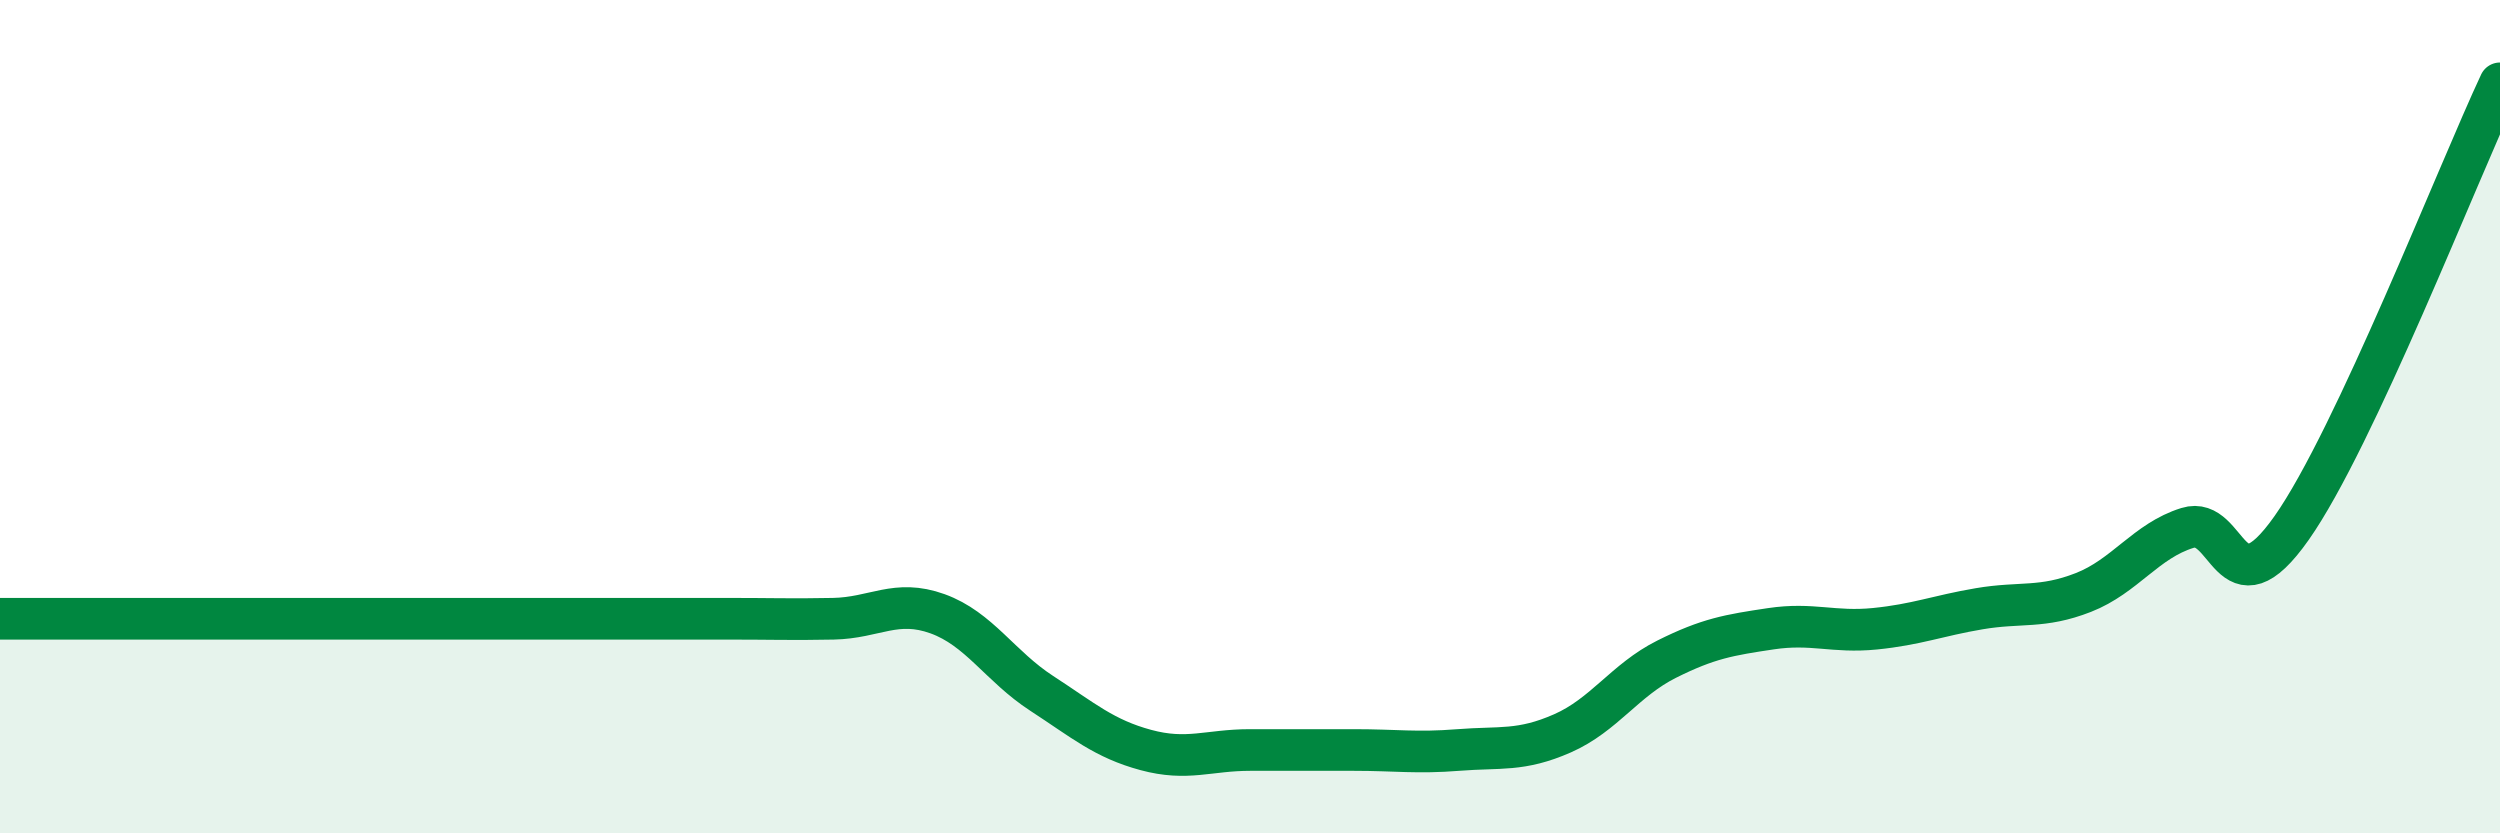
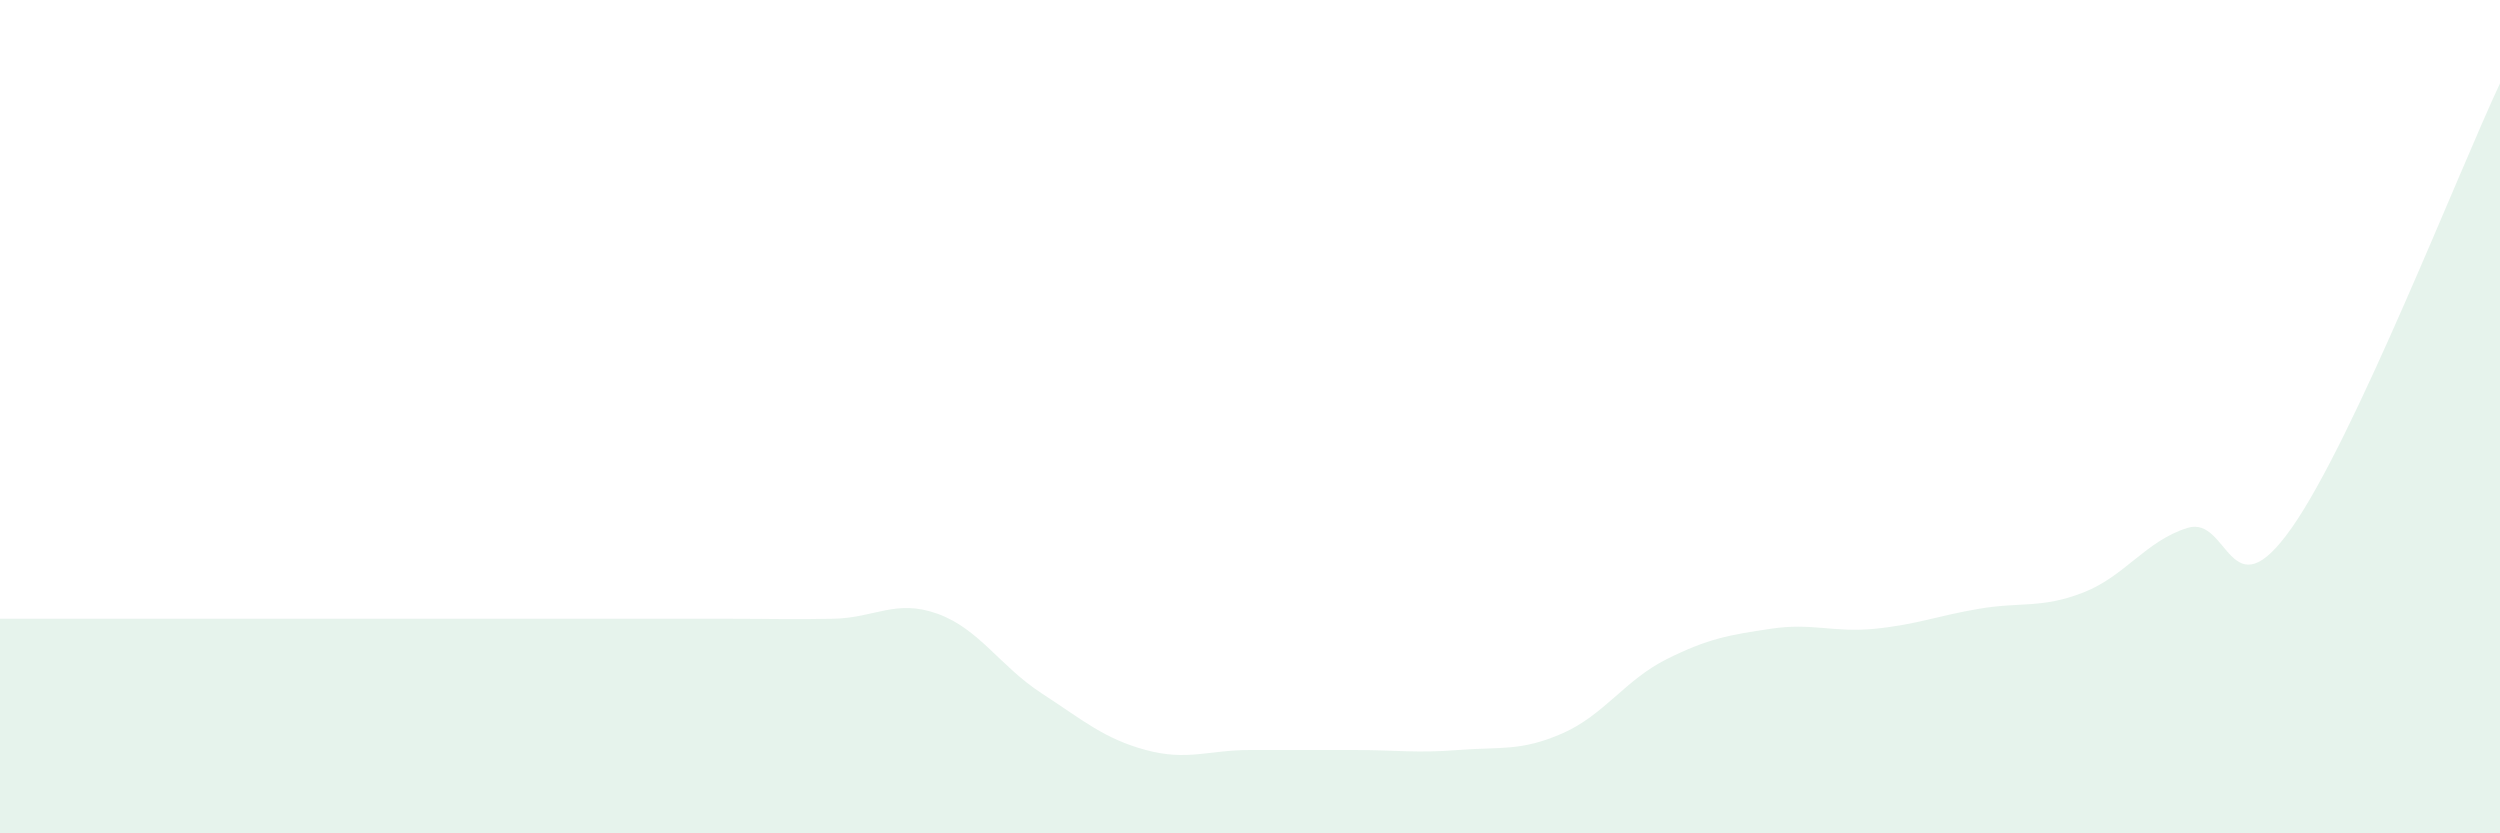
<svg xmlns="http://www.w3.org/2000/svg" width="60" height="20" viewBox="0 0 60 20">
  <path d="M 0,14.85 C 0.5,14.85 1.5,14.85 2.5,14.85 C 3.5,14.85 4,14.85 5,14.85 C 6,14.85 6.5,14.85 7.5,14.85 C 8.5,14.85 9,14.85 10,14.85 C 11,14.85 11.5,14.85 12.5,14.85 C 13.5,14.85 14,14.85 15,14.85 C 16,14.85 16.5,14.85 17.5,14.85 C 18.5,14.85 19,14.87 20,14.85 C 21,14.83 21.5,14.37 22.5,14.73 C 23.5,15.09 24,15.99 25,16.64 C 26,17.29 26.5,17.73 27.5,18 C 28.5,18.27 29,18 30,18 C 31,18 31.5,18 32.5,18 C 33.5,18 34,18.08 35,18 C 36,17.92 36.5,18.04 37.5,17.6 C 38.5,17.16 39,16.32 40,15.82 C 41,15.32 41.5,15.24 42.5,15.09 C 43.5,14.94 44,15.19 45,15.09 C 46,14.99 46.5,14.78 47.5,14.61 C 48.5,14.44 49,14.61 50,14.22 C 51,13.83 51.5,12.98 52.5,12.67 C 53.5,12.36 53.5,14.8 55,12.67 C 56.5,10.54 59,4.13 60,2L60 20L0 20Z" fill="#008740" opacity="0.1" stroke-linecap="round" stroke-linejoin="round" />
-   <path d="M 0,14.85 C 0.5,14.85 1.5,14.85 2.5,14.85 C 3.5,14.85 4,14.85 5,14.85 C 6,14.85 6.5,14.85 7.5,14.85 C 8.5,14.85 9,14.85 10,14.85 C 11,14.85 11.5,14.85 12.5,14.85 C 13.5,14.85 14,14.85 15,14.85 C 16,14.85 16.5,14.85 17.5,14.85 C 18.5,14.85 19,14.87 20,14.85 C 21,14.83 21.5,14.37 22.5,14.73 C 23.5,15.09 24,15.99 25,16.64 C 26,17.29 26.5,17.73 27.5,18 C 28.5,18.27 29,18 30,18 C 31,18 31.5,18 32.5,18 C 33.5,18 34,18.08 35,18 C 36,17.92 36.5,18.04 37.5,17.6 C 38.5,17.16 39,16.32 40,15.82 C 41,15.32 41.5,15.24 42.5,15.09 C 43.5,14.94 44,15.19 45,15.09 C 46,14.99 46.5,14.78 47.5,14.61 C 48.5,14.44 49,14.61 50,14.22 C 51,13.83 51.5,12.98 52.5,12.67 C 53.5,12.36 53.5,14.8 55,12.67 C 56.5,10.54 59,4.13 60,2" stroke="#008740" stroke-width="1" fill="none" stroke-linecap="round" stroke-linejoin="round" />
</svg>